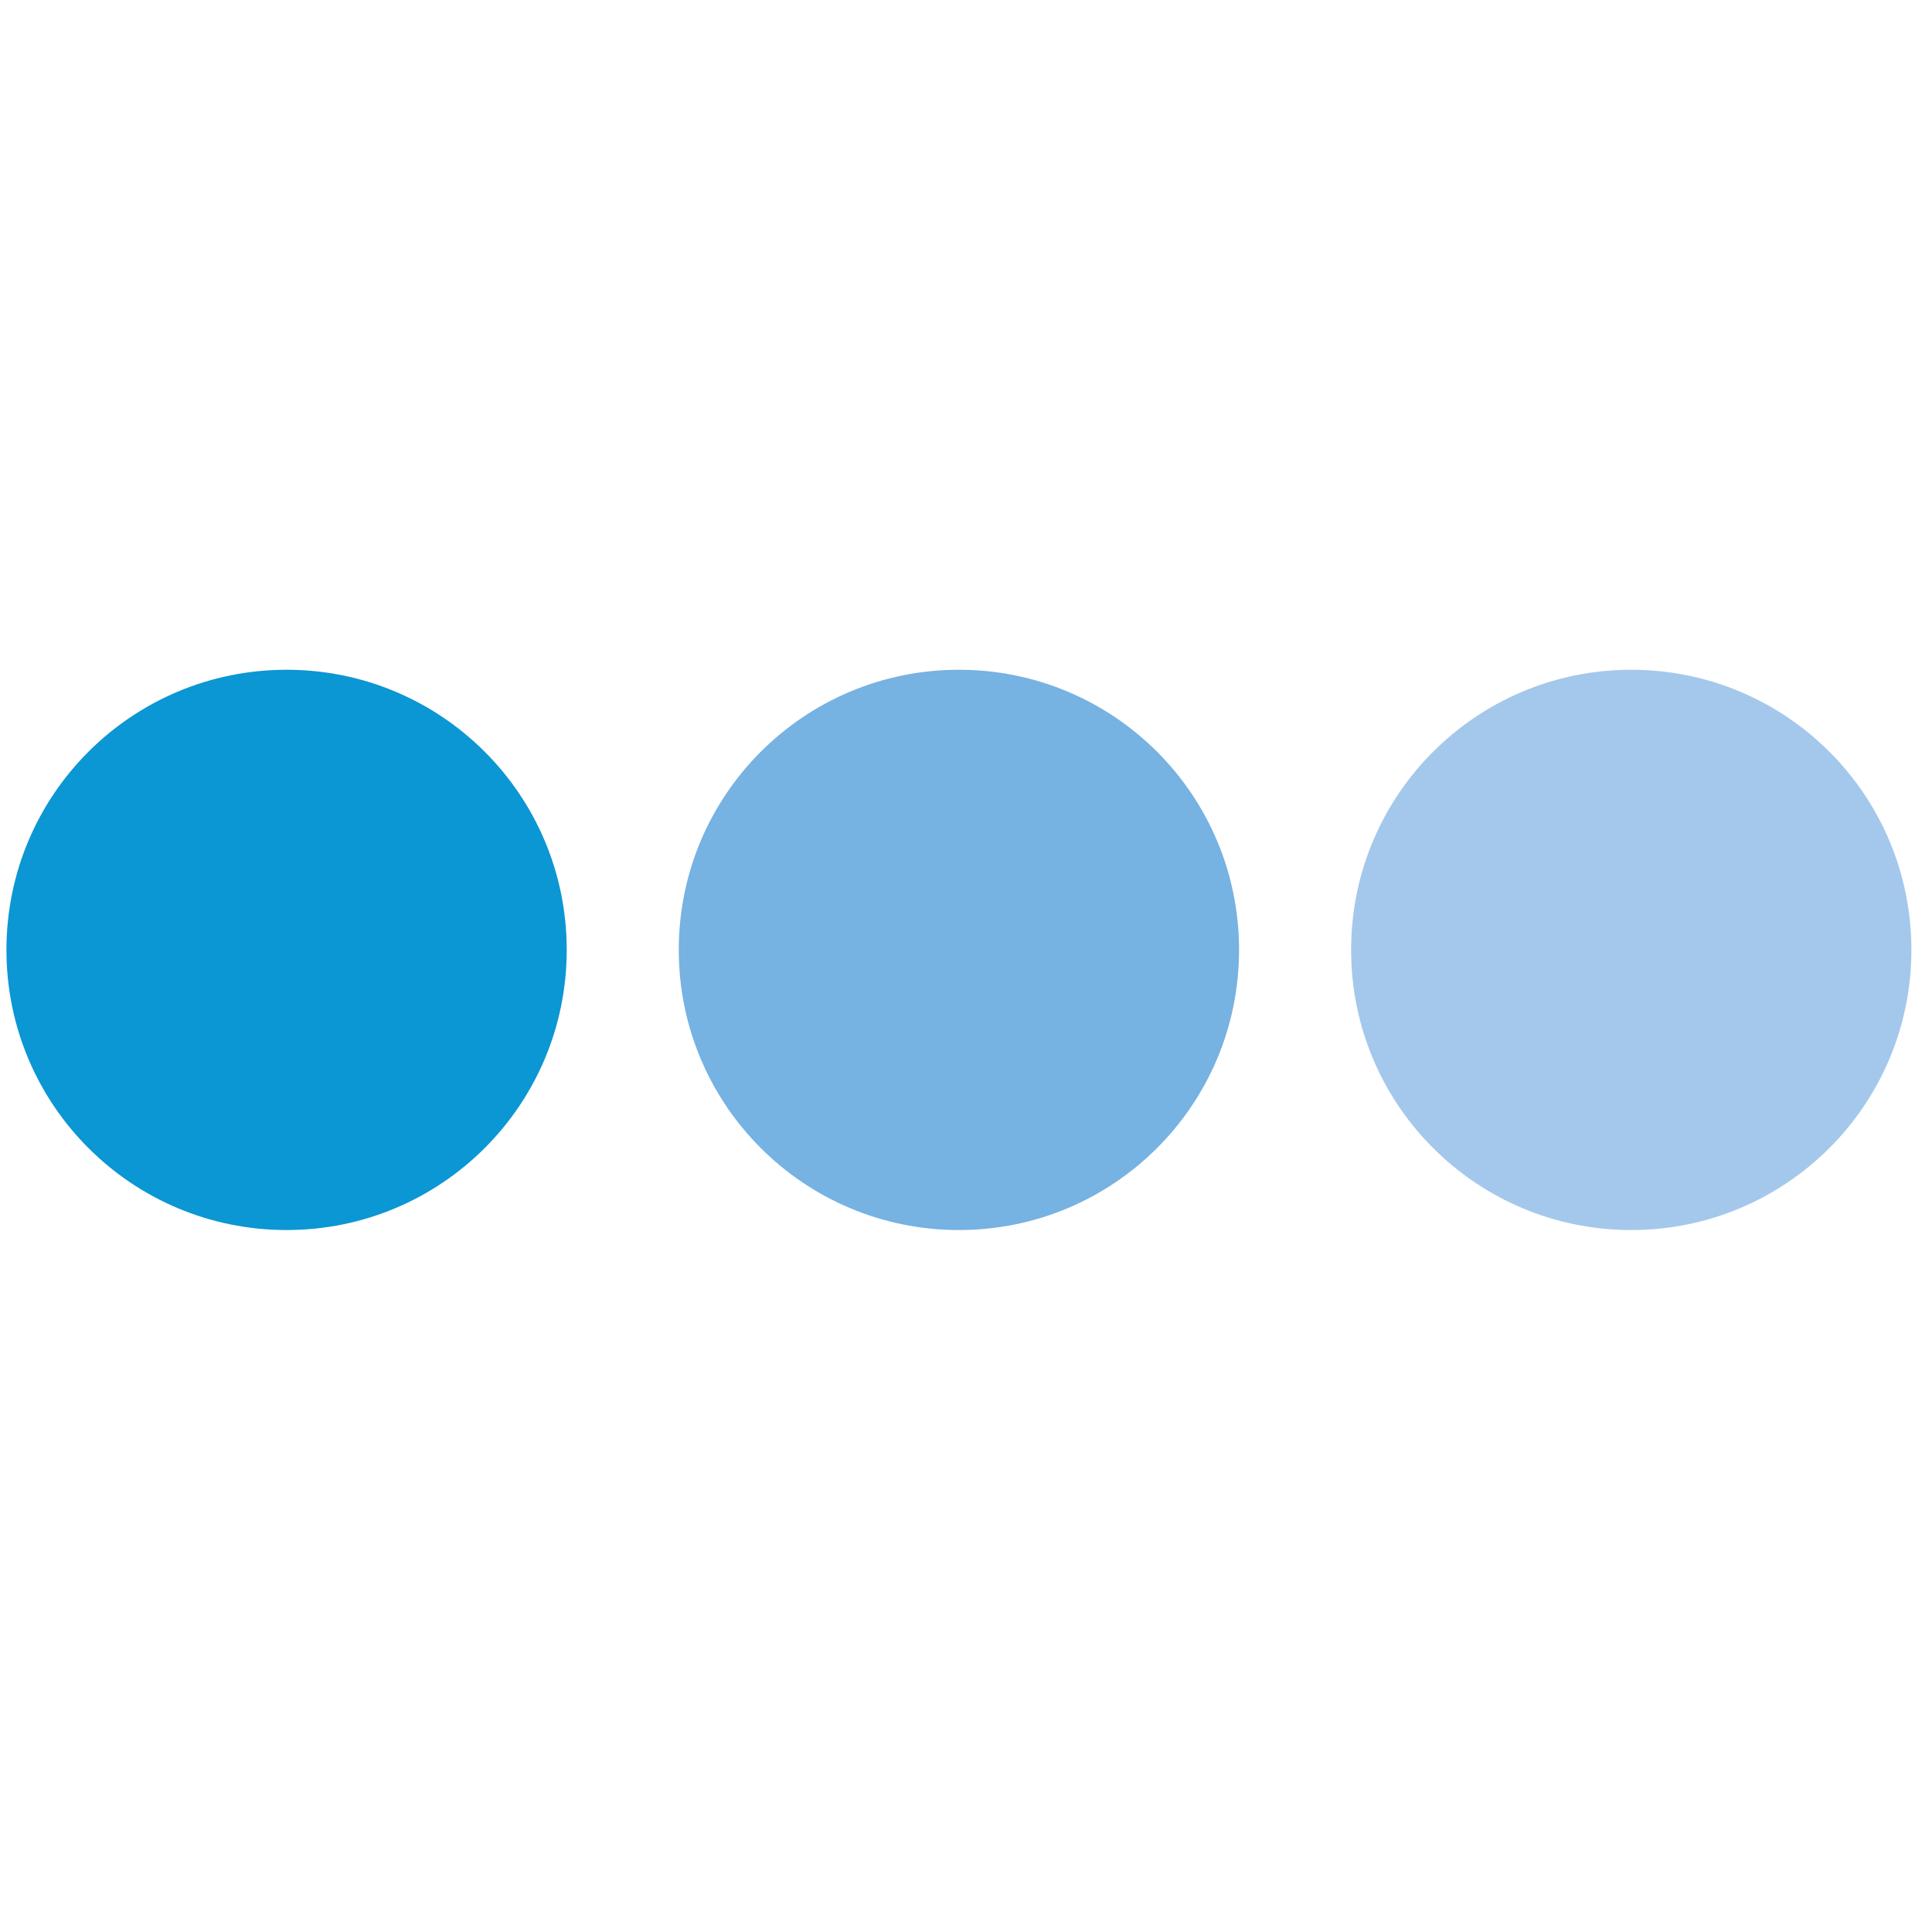
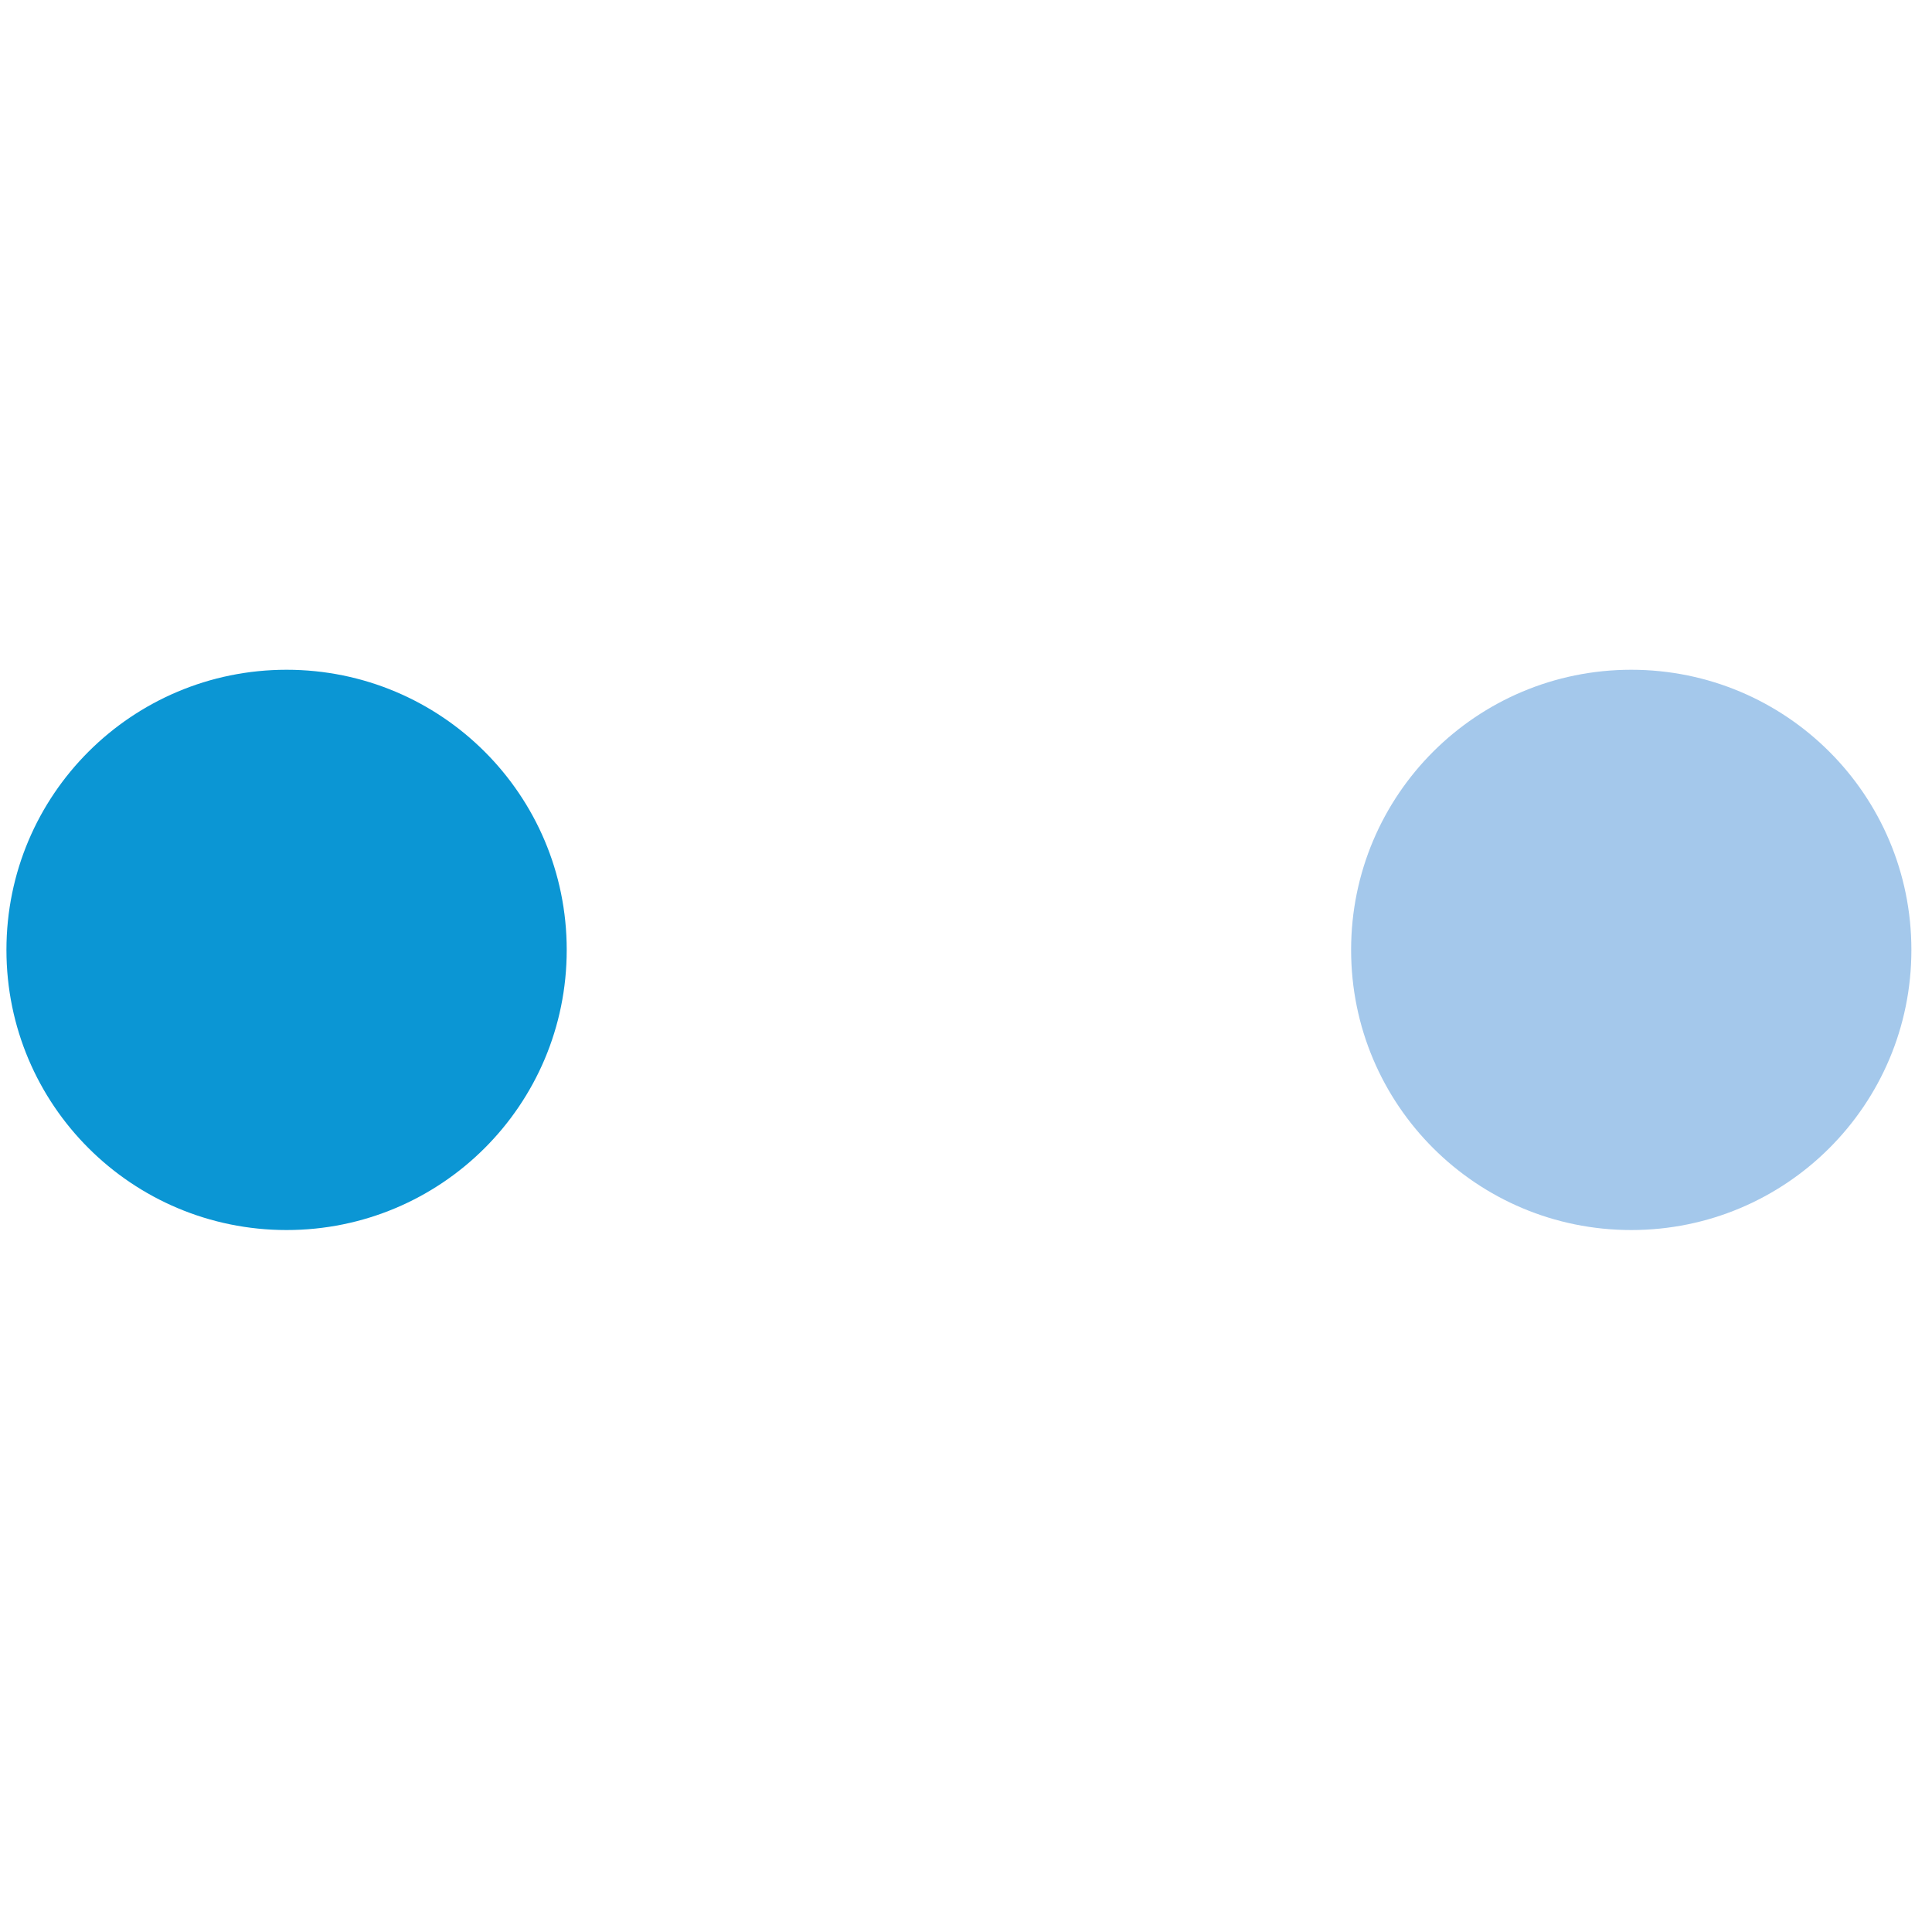
<svg xmlns="http://www.w3.org/2000/svg" xmlns:ns1="http://www.inkscape.org/namespaces/inkscape" xmlns:ns2="http://sodipodi.sourceforge.net/DTD/sodipodi-0.dtd" xml:space="preserve" width="30px" height="30px" version="1.1" style="shape-rendering:geometricPrecision; text-rendering:geometricPrecision; image-rendering:optimizeQuality; fill-rule:evenodd; clip-rule:evenodd" viewBox="0 0 30 30" enable-background="new 17.667 17.486 227.733 51.667" ns1:version="0.48.4 r9939" ns2:docname="Pobeda_Presentation_APR_2015.pdf">
  <defs>
    <style type="text/css">
   
    .fil0 {fill:#0B96D4}
    .fil1 {fill:#76B2E2}
    .fil2 {fill:#A4C8EB}
   
  </style>
  </defs>
  <g id="Слой_x0020_1">
    <ns2:namedview pagecolor="#ffffff" bordercolor="#666666" borderopacity="1" objecttolerance="10" gridtolerance="10" guidetolerance="10" ns1:pageopacity="0" ns1:pageshadow="2" ns1:window-width="1600" ns1:window-height="838" id="namedview4" showgrid="false" showguides="true" ns1:guide-bbox="true" ns1:snap-bbox="true" ns1:bbox-paths="true" ns1:snap-bbox-edge-midpoints="true" ns1:snap-bbox-midpoints="true" ns1:bbox-nodes="true" fit-margin-top="0" fit-margin-left="0" fit-margin-right="0" fit-margin-bottom="0" ns1:zoom="2" ns1:cx="230.94613" ns1:cy="-34.801734" ns1:window-x="-8" ns1:window-y="-8" ns1:window-maximized="1" ns1:current-layer="g10">
      <ns2:guide orientation="1,0" position="400.101,309.839" id="guide3043" />
      <ns2:guide orientation="1,0" position="7.363875e-007,59.107" id="guide3114" />
    </ns2:namedview>
    <path id="path50" class="fil0" d="M8.8 14.75c0,2.41 -1.95,4.35 -4.35,4.35 -2.4,0 -4.35,-1.94 -4.35,-4.35 0,-2.41 1.95,-4.35 4.35,-4.35 2.4,0 4.35,1.94 4.35,4.35z" ns1:connector-curvature="0" />
-     <path id="path54" class="fil1" d="M19.24 14.75c0,2.41 -1.95,4.35 -4.35,4.35 -2.4,0 -4.35,-1.94 -4.35,-4.35 0,-2.41 1.95,-4.35 4.35,-4.35 2.4,0 4.35,1.94 4.35,4.35z" ns1:connector-curvature="0" />
    <path id="path58" class="fil2" d="M29.68 14.75c0,2.41 -1.95,4.35 -4.35,4.35 -2.4,0 -4.35,-1.94 -4.35,-4.35 0,-2.41 1.95,-4.35 4.35,-4.35 2.4,0 4.35,1.94 4.35,4.35z" ns1:connector-curvature="0" />
  </g>
</svg>